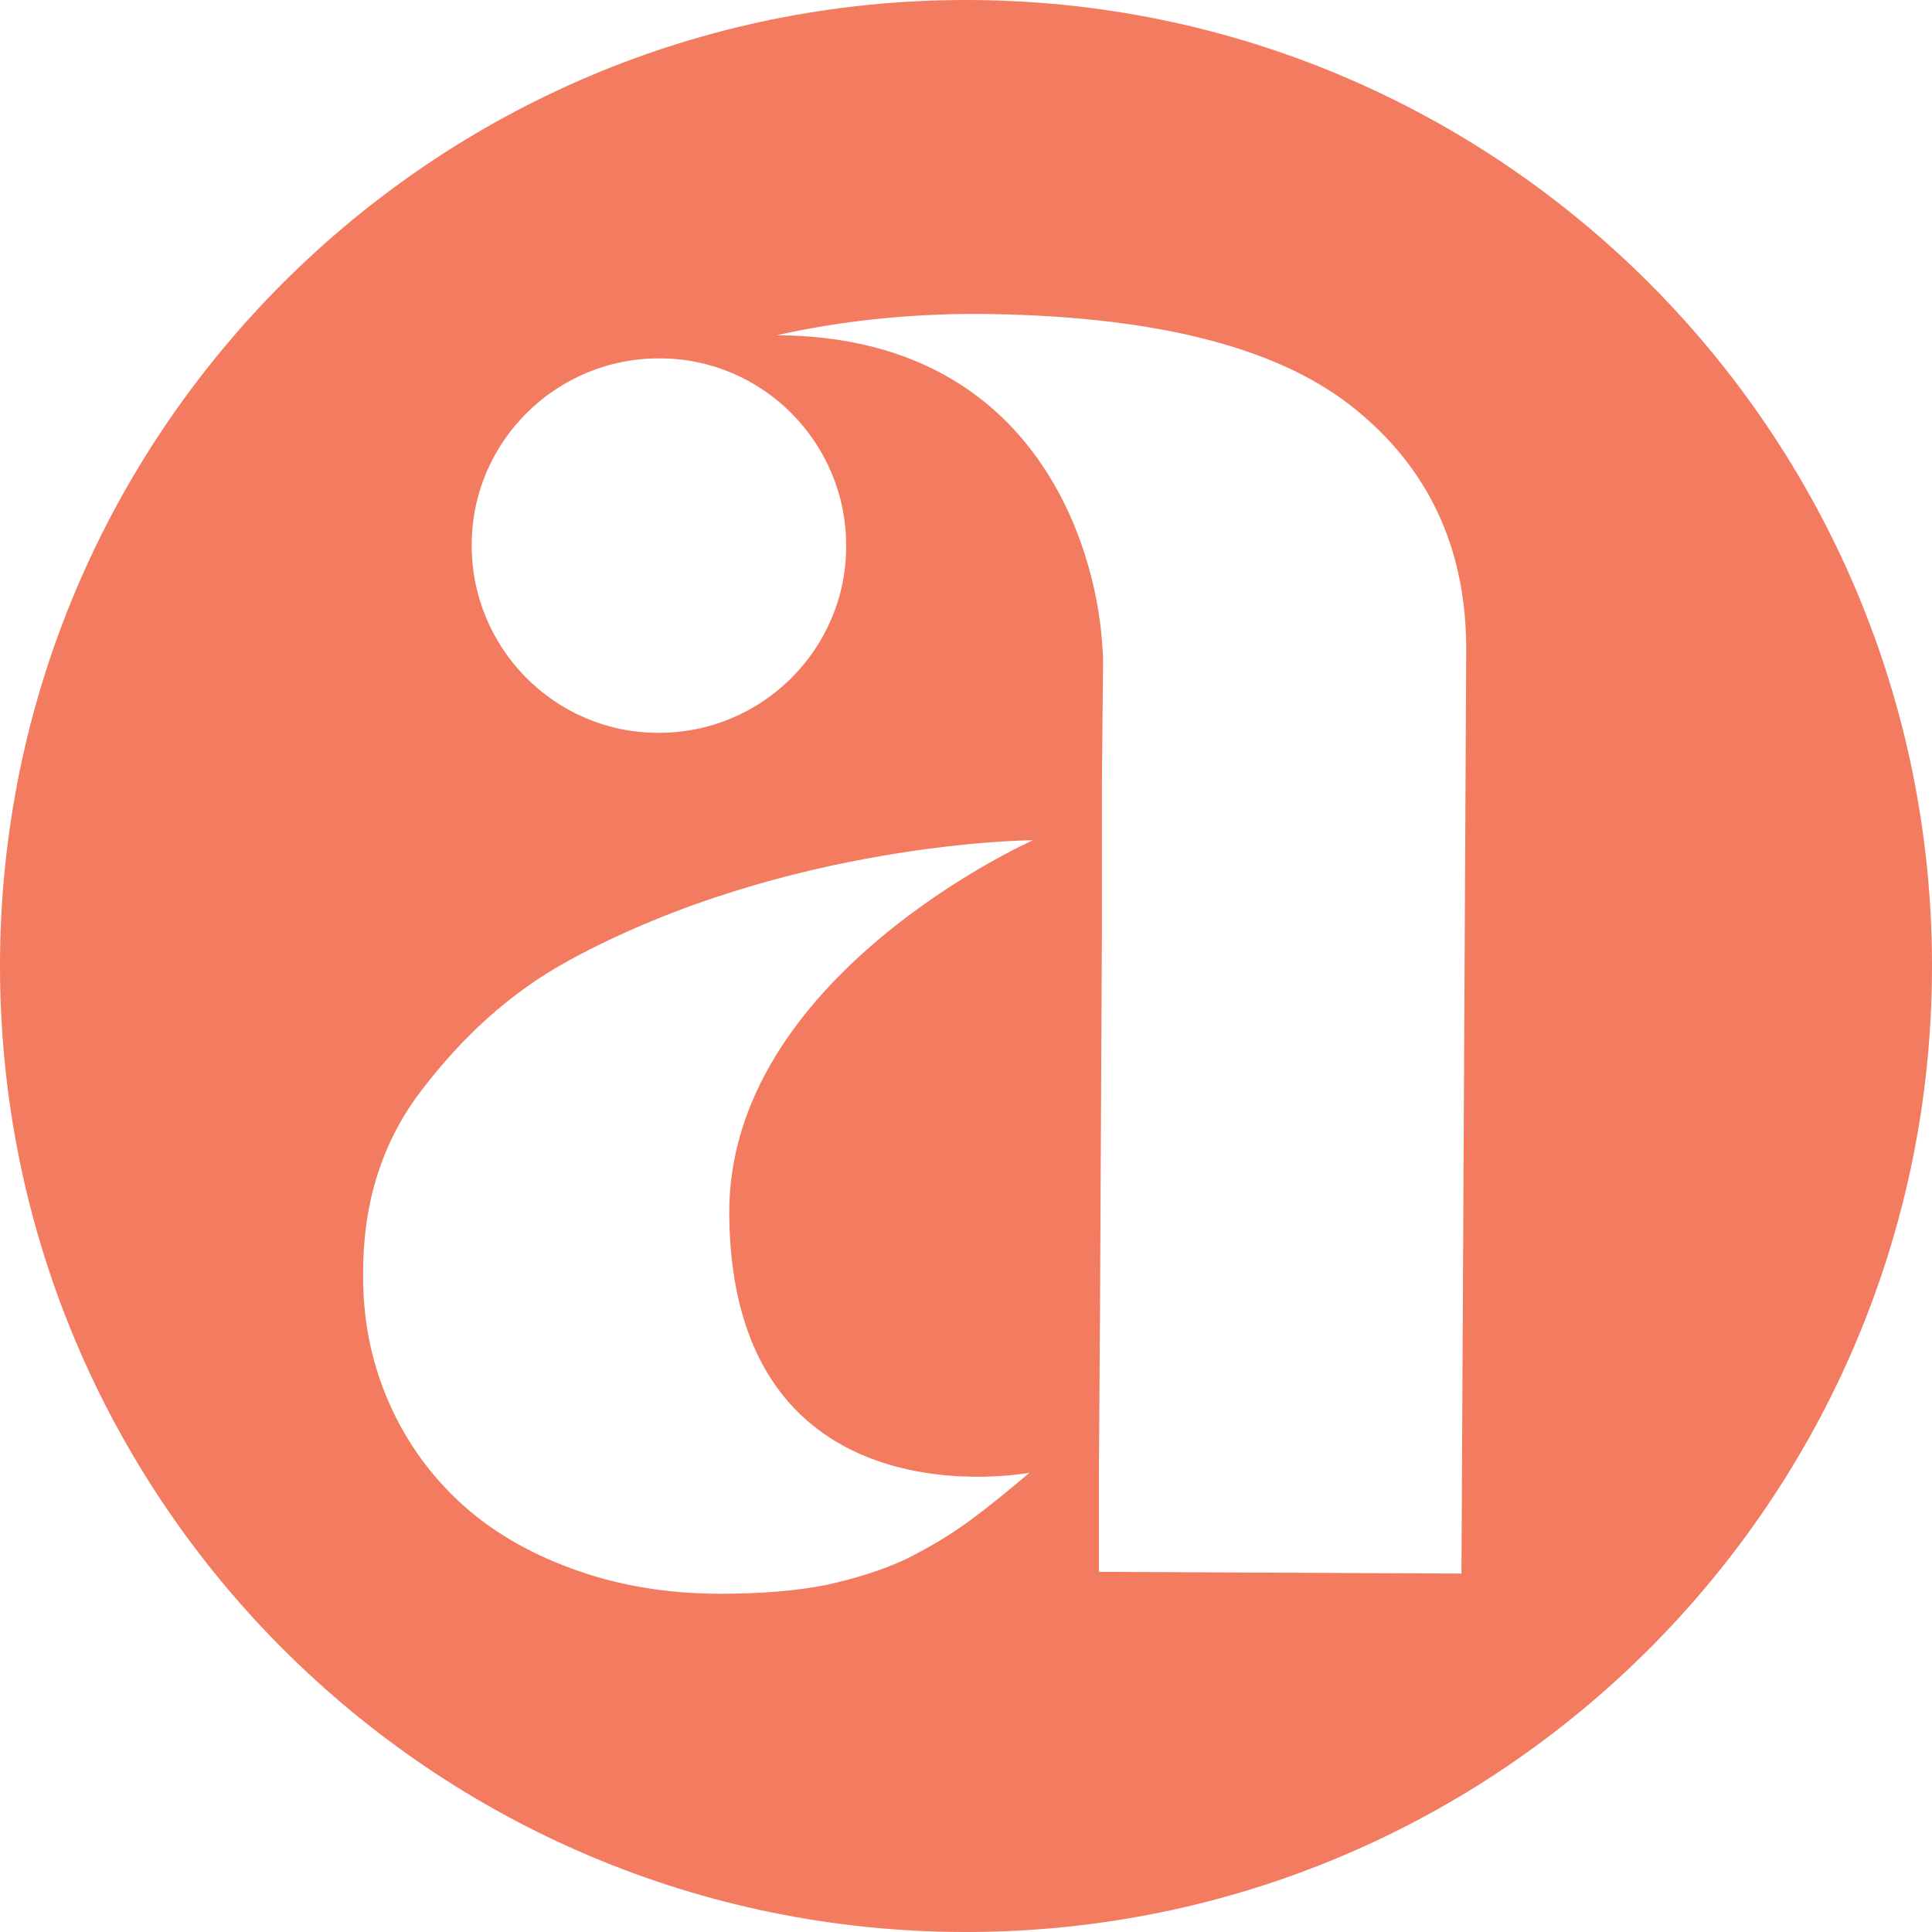
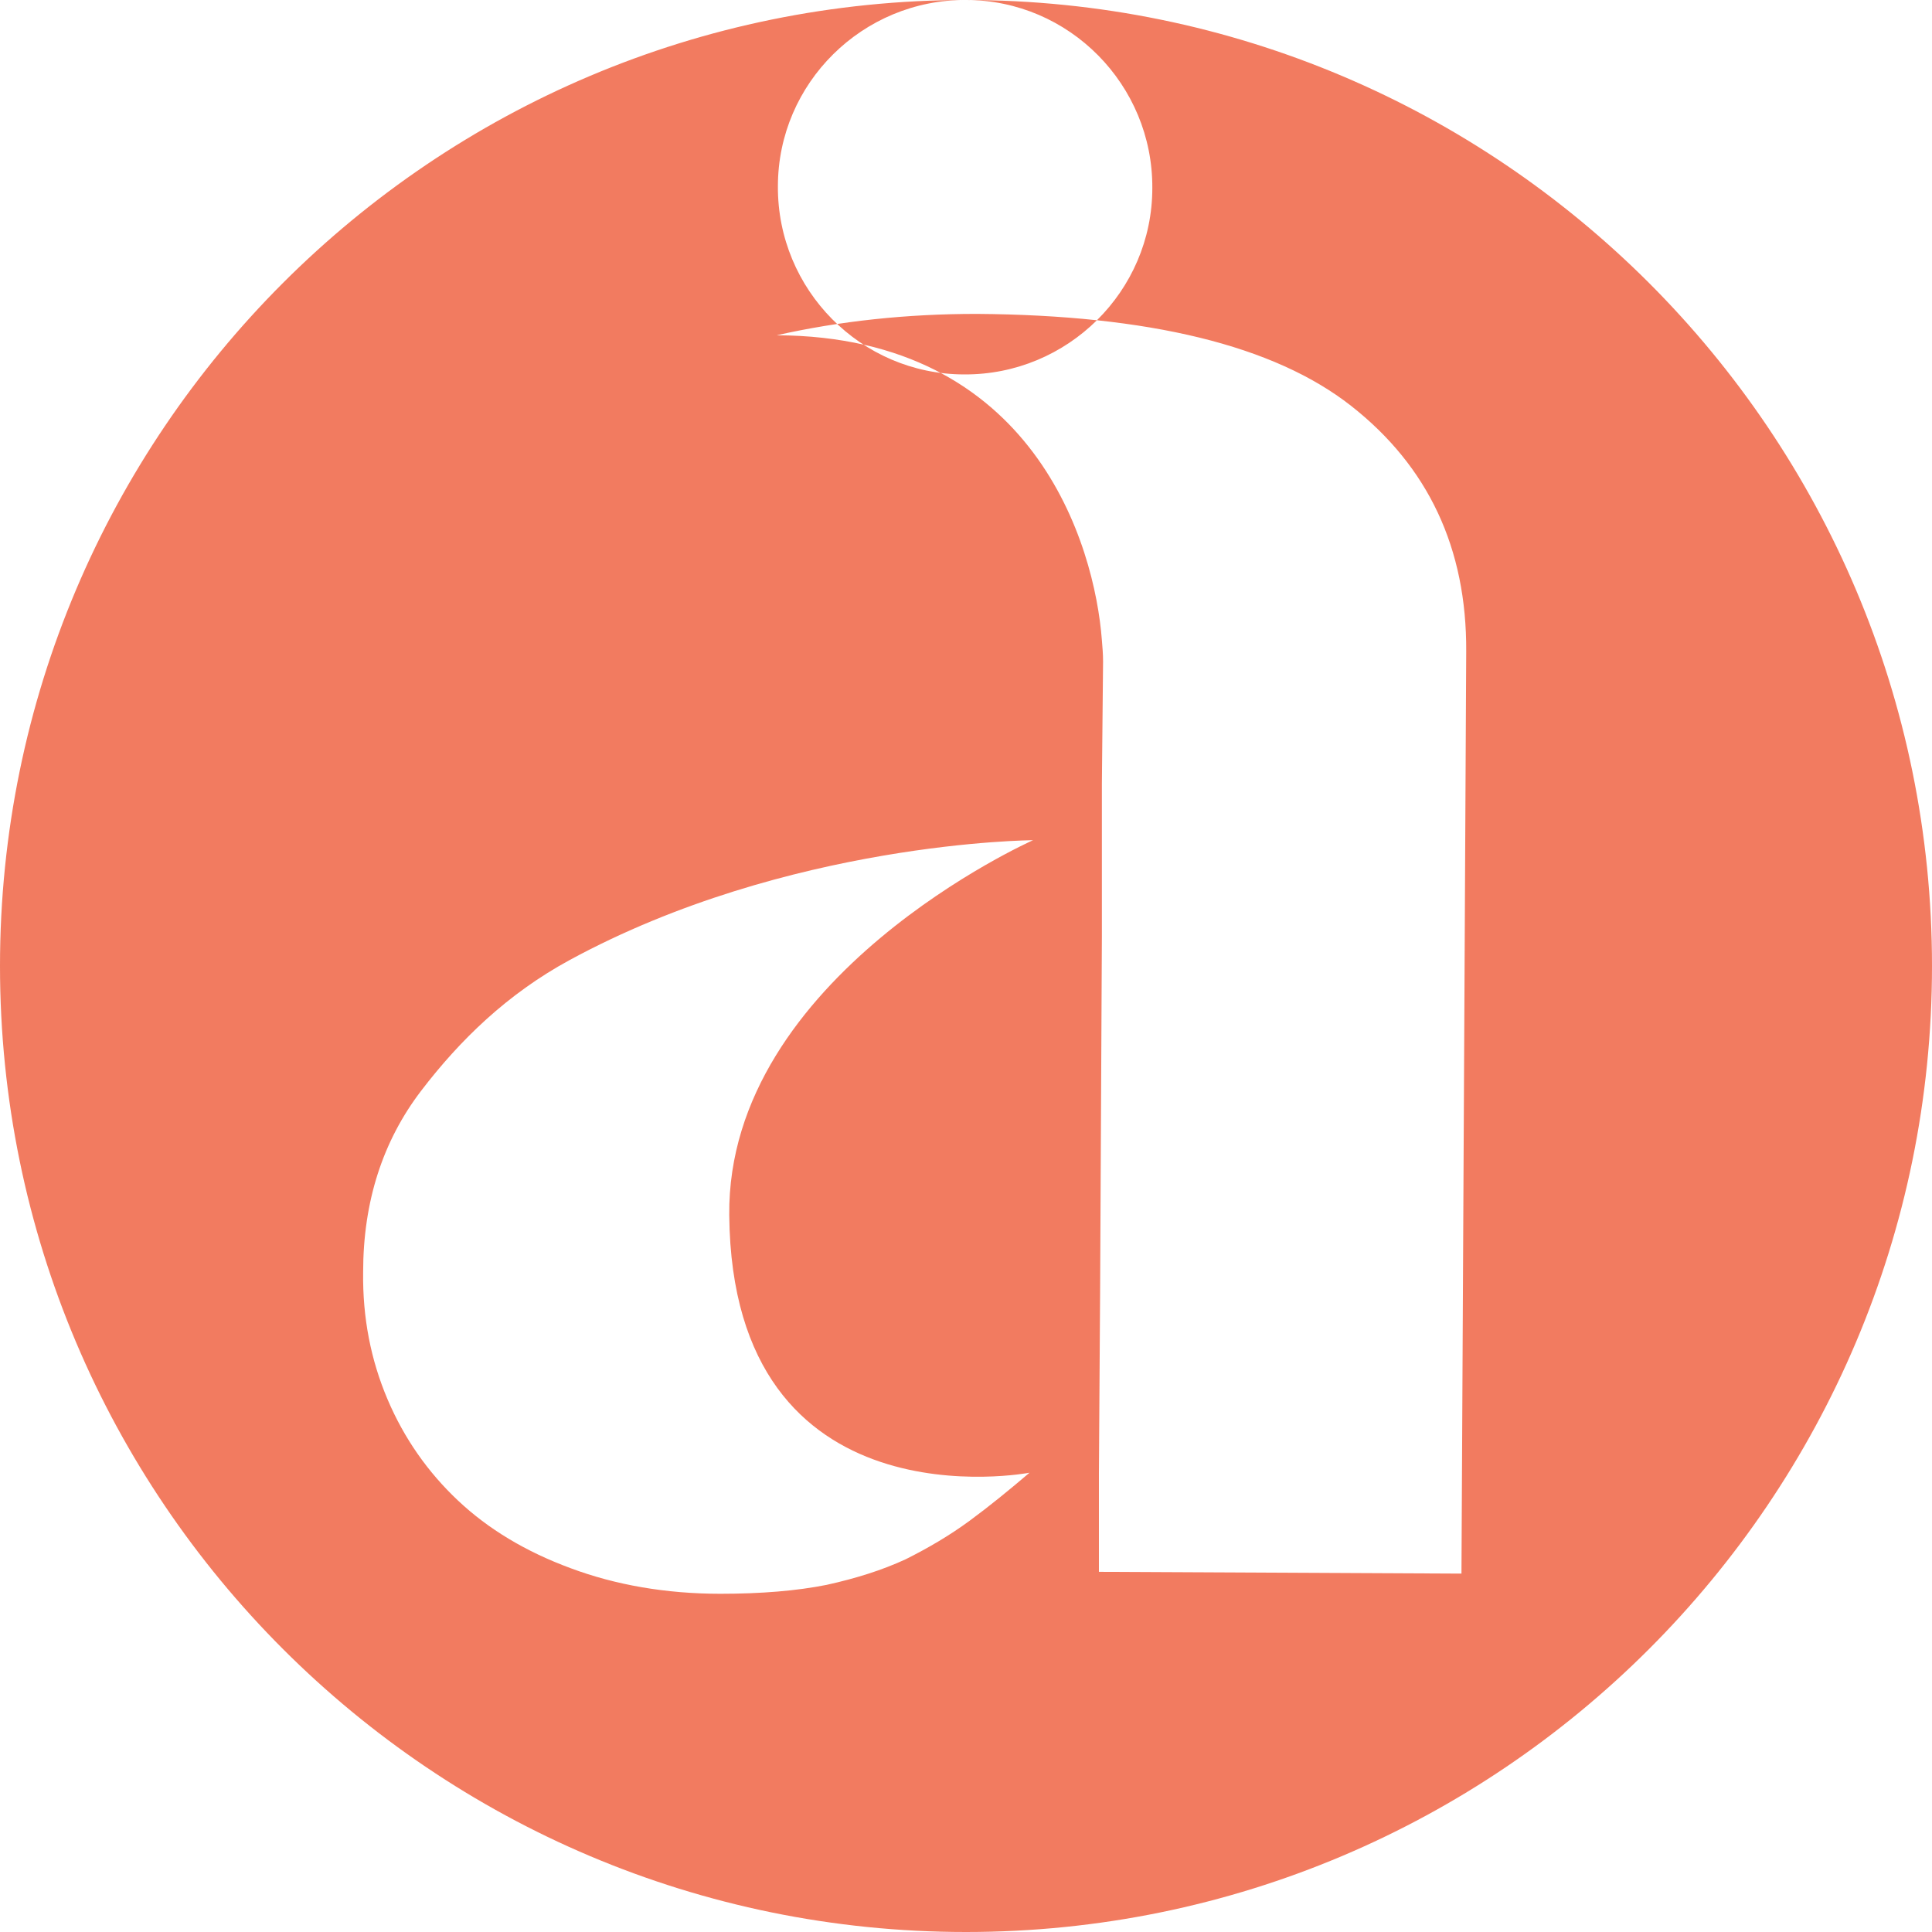
<svg xmlns="http://www.w3.org/2000/svg" id="Layer_2" data-name="Layer 2" viewBox="0 0 32.56 32.56">
  <defs>
    <style>
      .cls-1 {
        fill: #f27b60;
        stroke-width: 0px;
      }
    </style>
  </defs>
  <g id="Layer_1-2" data-name="Layer 1">
-     <path class="cls-1" d="M16.28,0C7.29,0,0,7.29,0,16.28s7.29,16.28,16.28,16.28,16.28-7.29,16.28-16.28S25.27,0,16.28,0ZM11.12,6.04c1.74,0,3.15,1.43,3.14,3.17,0,1.74-1.43,3.15-3.17,3.14-1.74,0-3.15-1.43-3.14-3.17,0-1.74,1.43-3.15,3.17-3.14ZM17.35,24.82c-.34.29-.67.56-1.01.81-.34.25-.7.46-1.08.65-.39.18-.83.32-1.33.43-.5.1-1.1.15-1.79.15-.92,0-1.77-.15-2.52-.43-.76-.28-1.39-.66-1.9-1.14-.51-.48-.91-1.05-1.19-1.71-.28-.66-.42-1.37-.41-2.14,0-1.19.33-2.21.98-3.06.65-.85,1.45-1.63,2.5-2.2,3.68-2,7.81-2.02,7.81-2.02,0,0-5.16,2.29-5.12,6.32.05,5.3,5.06,4.34,5.06,4.34ZM24.65,26.52l-6.13-.03v-1.66s.02-3.04.02-3.04l.03-6.01v-2.57s.02-2.06.02-2.06c0-.13-.01-.24-.02-.36-.12-1.6-1.14-5.12-5.48-5.14,1.07-.24,2.19-.36,3.37-.36,2.9.02,5.01.53,6.31,1.55,1.3,1.02,1.95,2.4,1.94,4.14l-.08,15.54Z" />
+     <path class="cls-1" d="M16.28,0C7.29,0,0,7.29,0,16.28s7.29,16.28,16.28,16.28,16.28-7.29,16.28-16.28S25.27,0,16.28,0Zc1.74,0,3.15,1.43,3.14,3.17,0,1.74-1.43,3.15-3.17,3.14-1.74,0-3.15-1.43-3.14-3.17,0-1.74,1.43-3.15,3.17-3.14ZM17.35,24.82c-.34.29-.67.56-1.01.81-.34.25-.7.46-1.08.65-.39.18-.83.32-1.33.43-.5.1-1.1.15-1.79.15-.92,0-1.77-.15-2.52-.43-.76-.28-1.39-.66-1.9-1.14-.51-.48-.91-1.05-1.19-1.71-.28-.66-.42-1.37-.41-2.14,0-1.19.33-2.21.98-3.06.65-.85,1.45-1.63,2.5-2.2,3.68-2,7.81-2.02,7.81-2.02,0,0-5.16,2.29-5.12,6.32.05,5.3,5.06,4.34,5.06,4.34ZM24.65,26.52l-6.13-.03v-1.66s.02-3.04.02-3.04l.03-6.01v-2.57s.02-2.06.02-2.06c0-.13-.01-.24-.02-.36-.12-1.6-1.14-5.12-5.48-5.14,1.07-.24,2.19-.36,3.37-.36,2.9.02,5.01.53,6.31,1.55,1.3,1.02,1.95,2.4,1.94,4.14l-.08,15.54Z" />
  </g>
</svg>